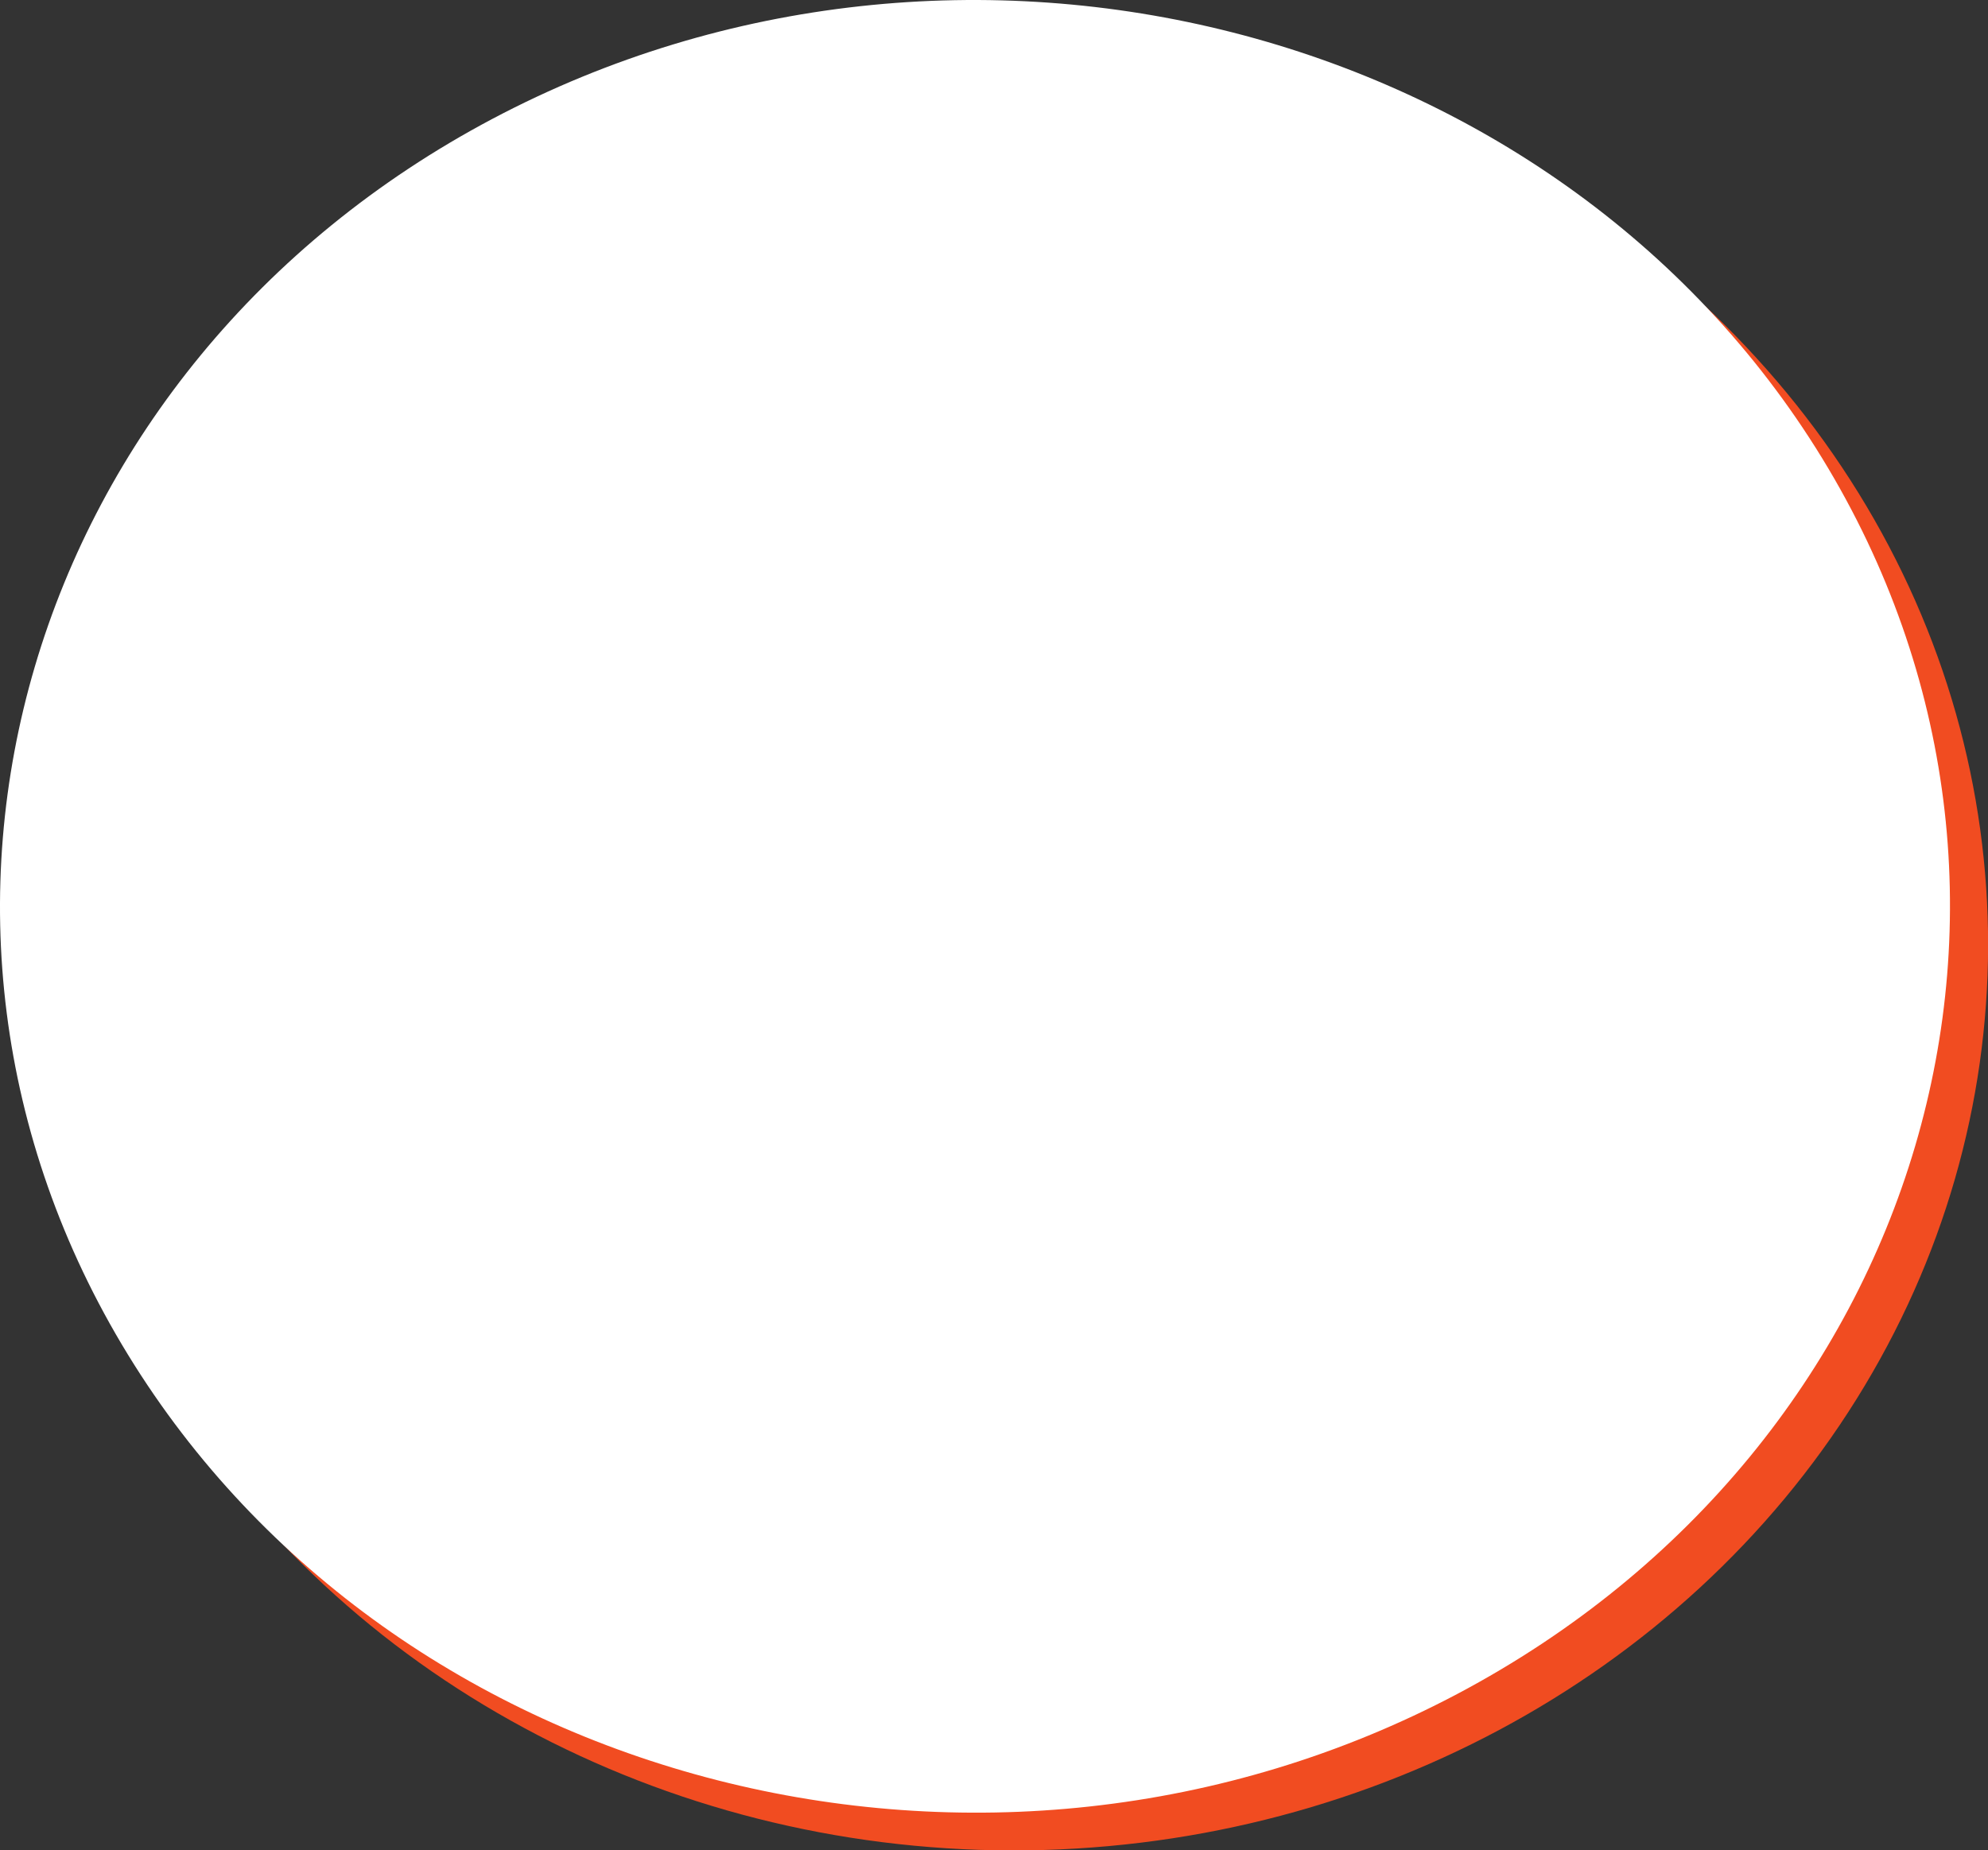
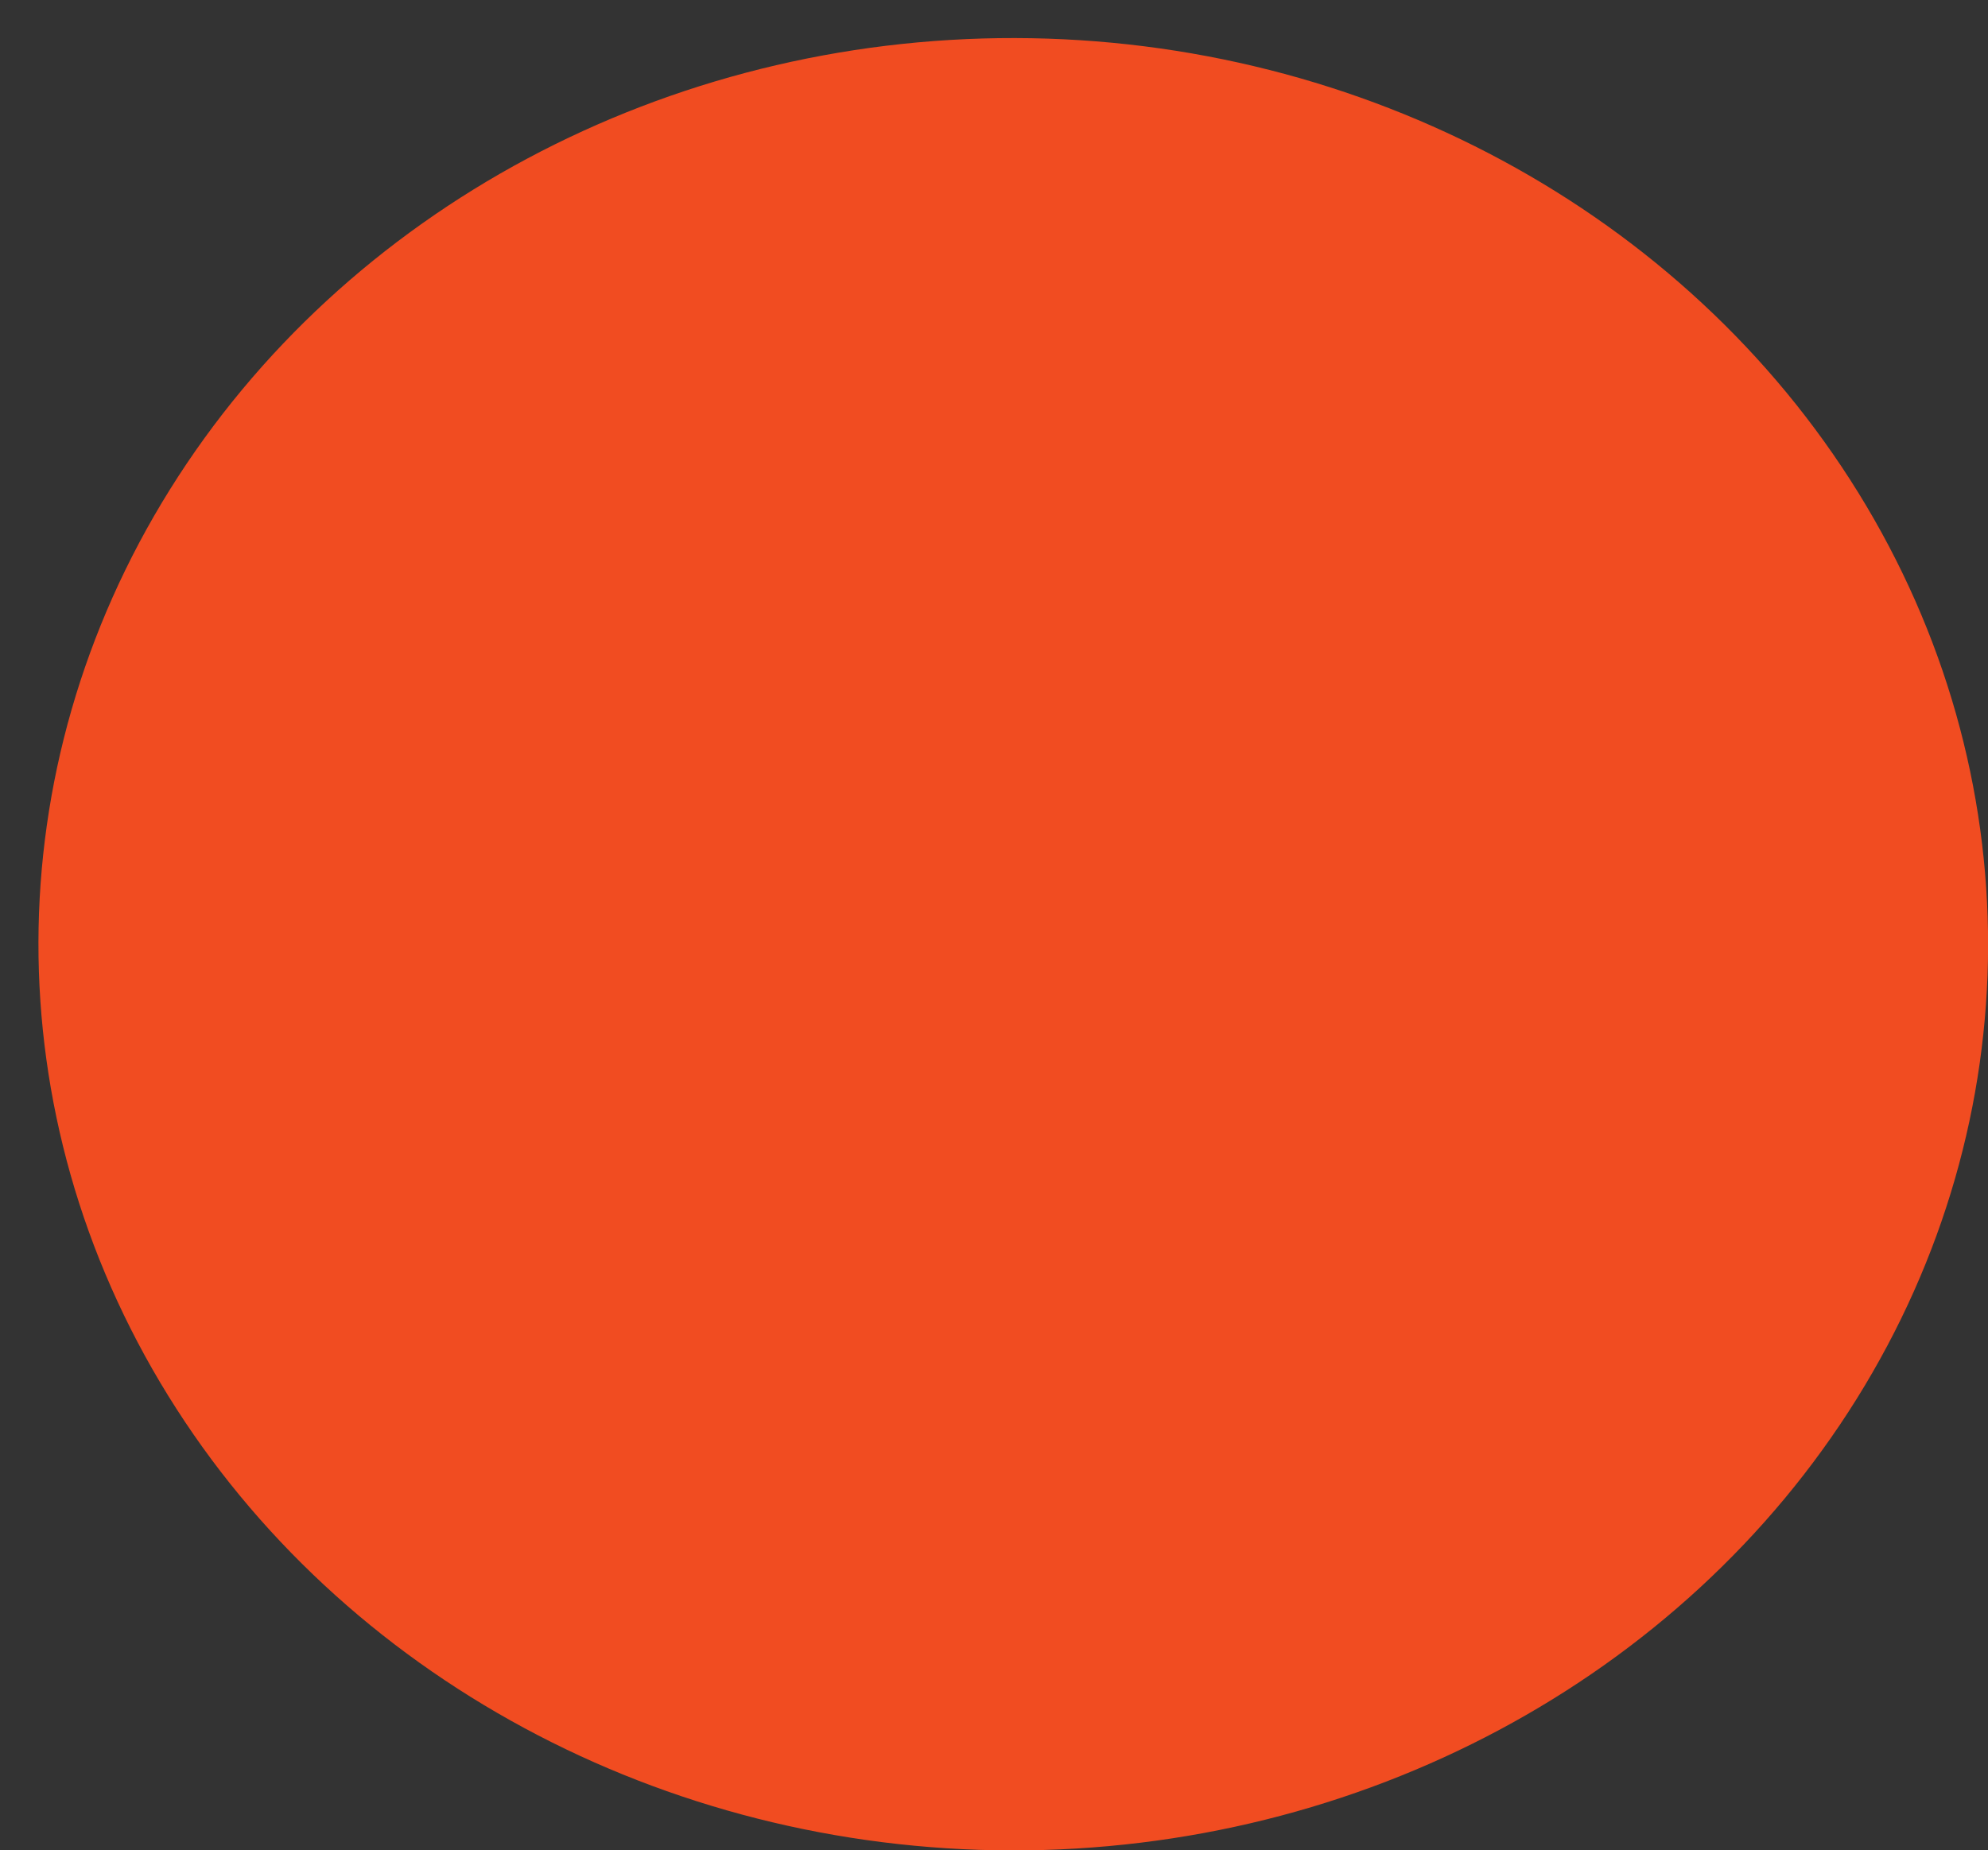
<svg xmlns="http://www.w3.org/2000/svg" version="1.1" id="レイヤー_1" x="0px" y="0px" viewBox="0 0 1314.186 1223.461" style="enable-background:new 0 0 1314.186 1223.461;" preserveAspectRatio="none" xml:space="preserve">
  <rect x="0" y="0" width="1314.186" height="1223.461" fill="#333333" stroke="none" />
  <style type="text/css">
	.st0{fill-rule:evenodd;clip-rule:evenodd;fill:#F14C21;}
	.st1{fill-rule:evenodd;clip-rule:evenodd;fill:#FFFFFF;}
</style>
  <ellipse transform="matrix(0.002 -1 1 0.002 44.313 1292.752)" class="st0" cx="669.658" cy="624.181" rx="599.175" ry="644.417" />
-   <path class="st1" d="M1204.502,302.894c176.129,287.592,68.201,653.432-241.063,817.125s-702.754,63.246-878.883-224.349  C-91.574,608.074,16.354,242.237,325.618,78.542C634.882-85.145,1028.372,15.295,1204.502,302.894z" />
  <g>
</g>
  <g>
</g>
  <g>
</g>
  <g>
</g>
  <g>
</g>
  <g>
</g>
  <g>
</g>
  <g>
</g>
  <g>
</g>
  <g>
</g>
  <g>
</g>
  <g>
</g>
  <g>
</g>
  <g>
</g>
  <g>
</g>
</svg>